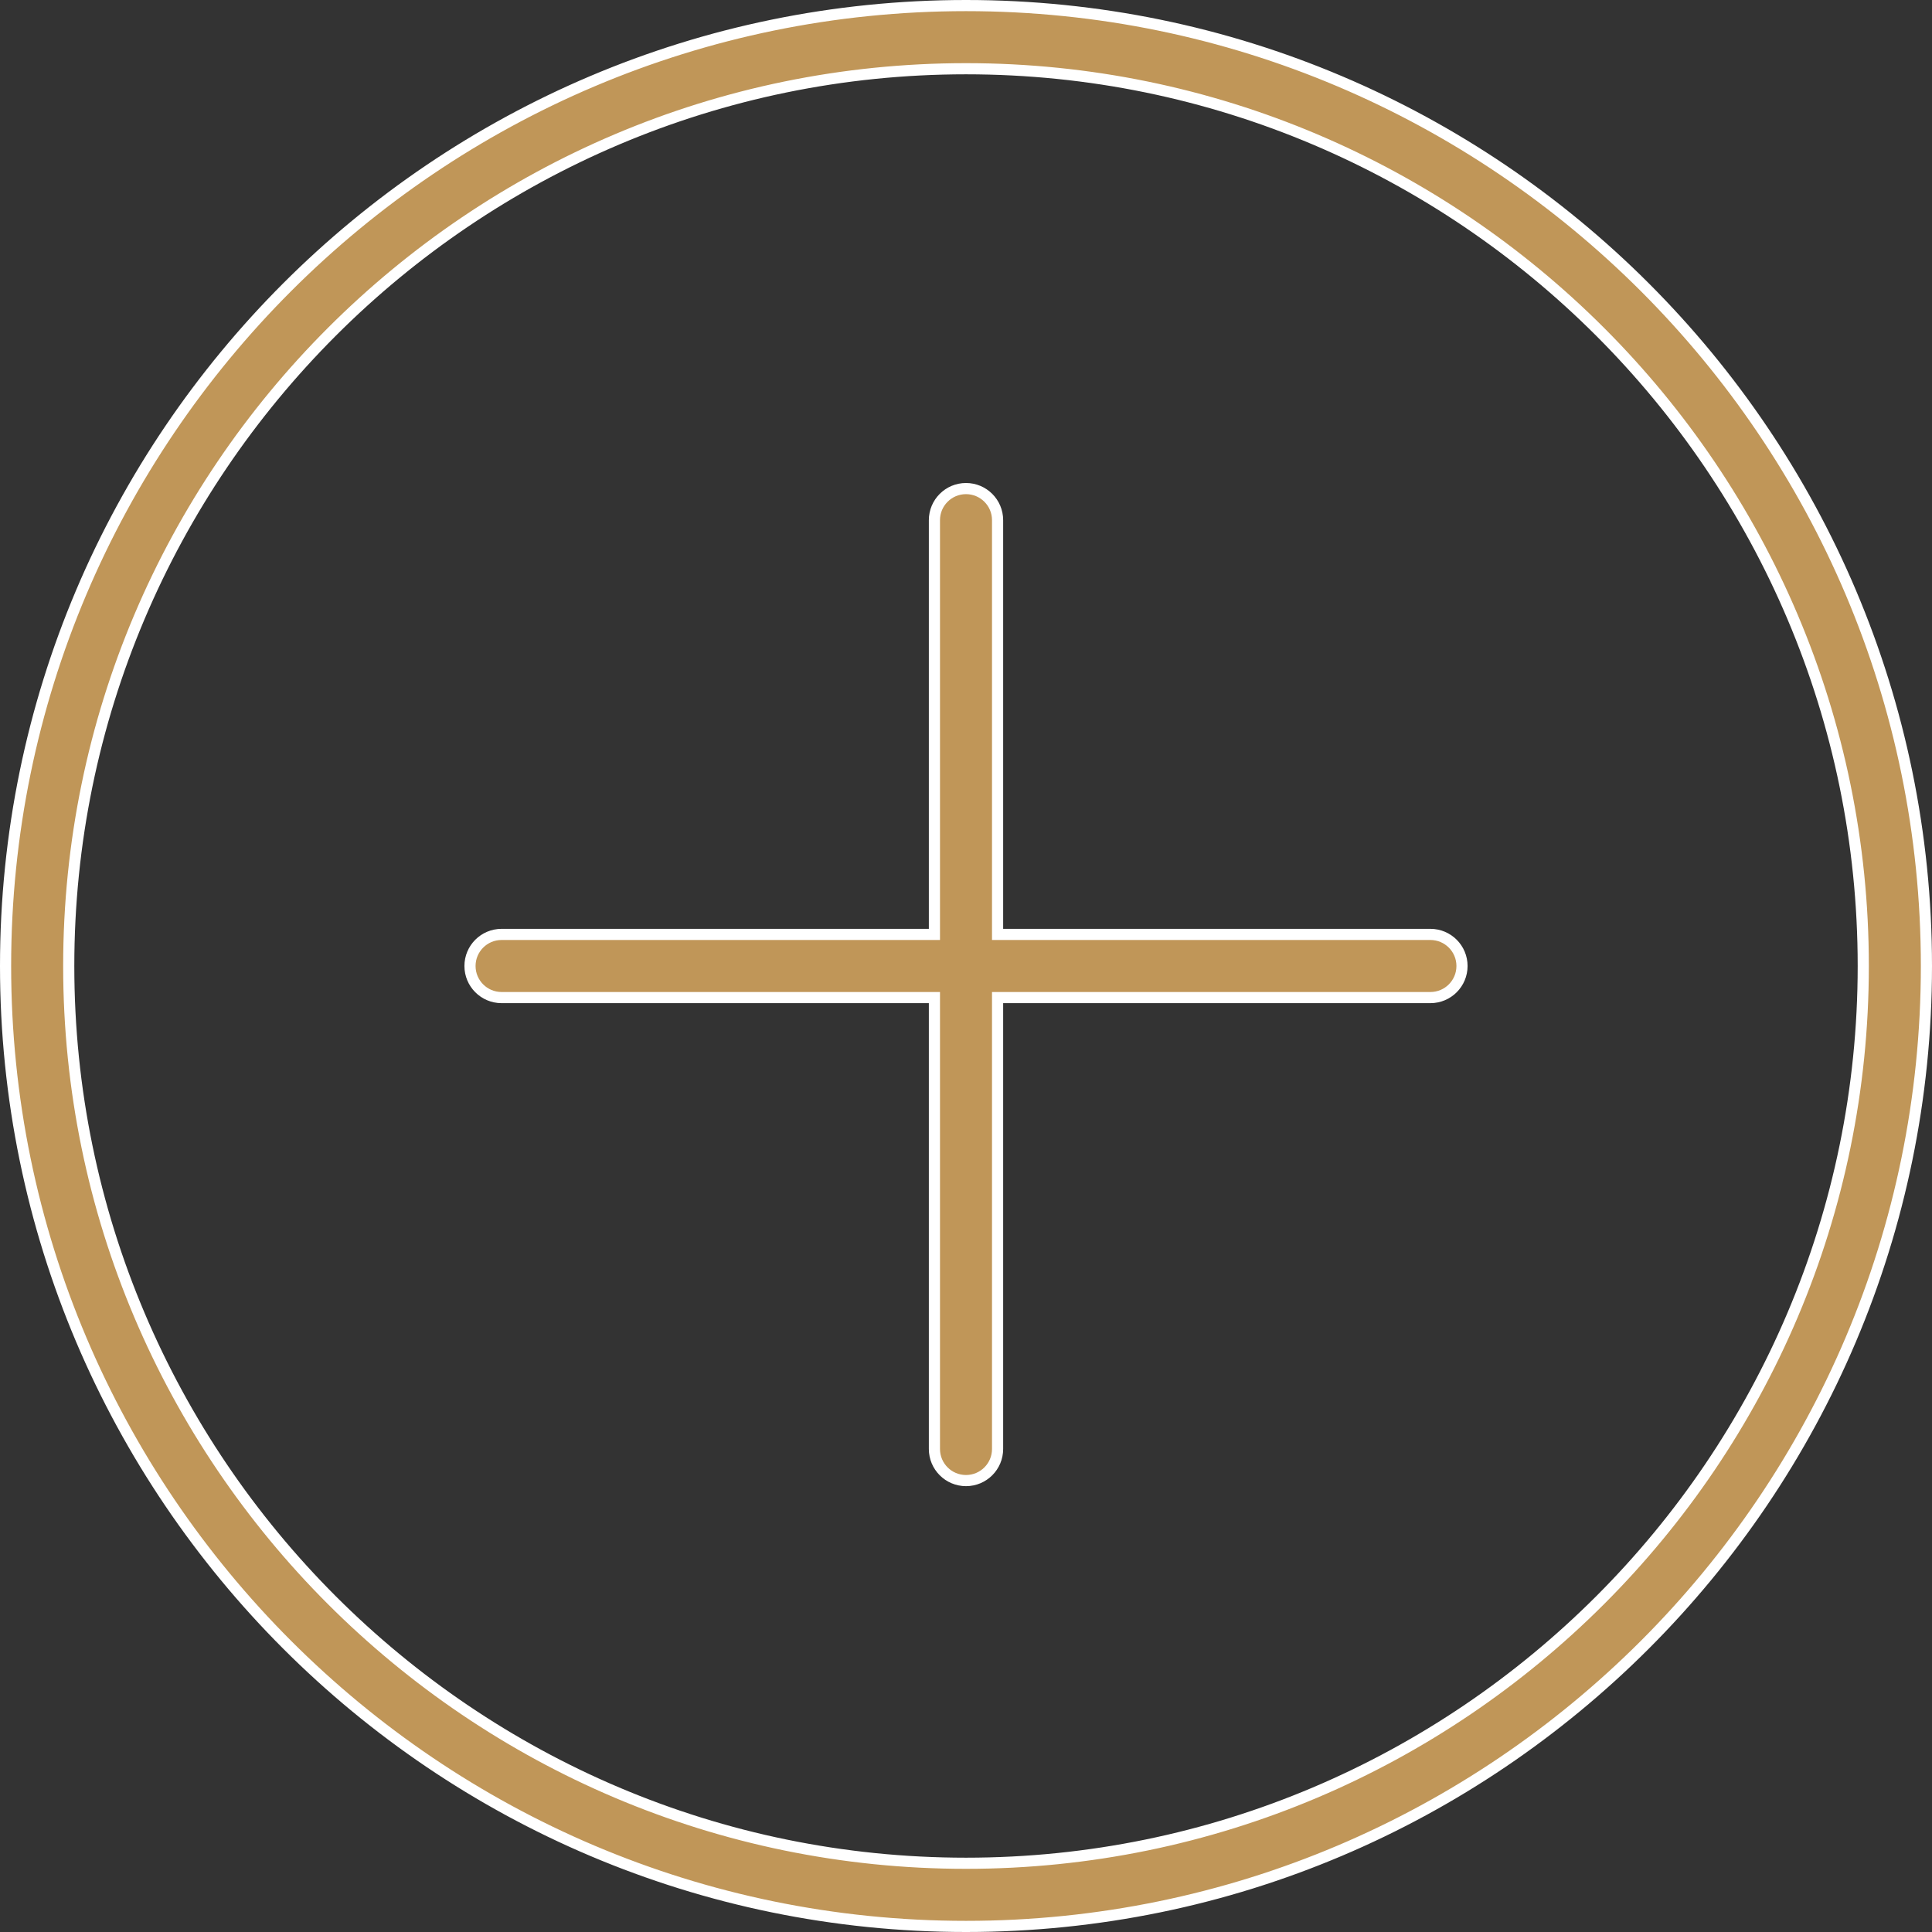
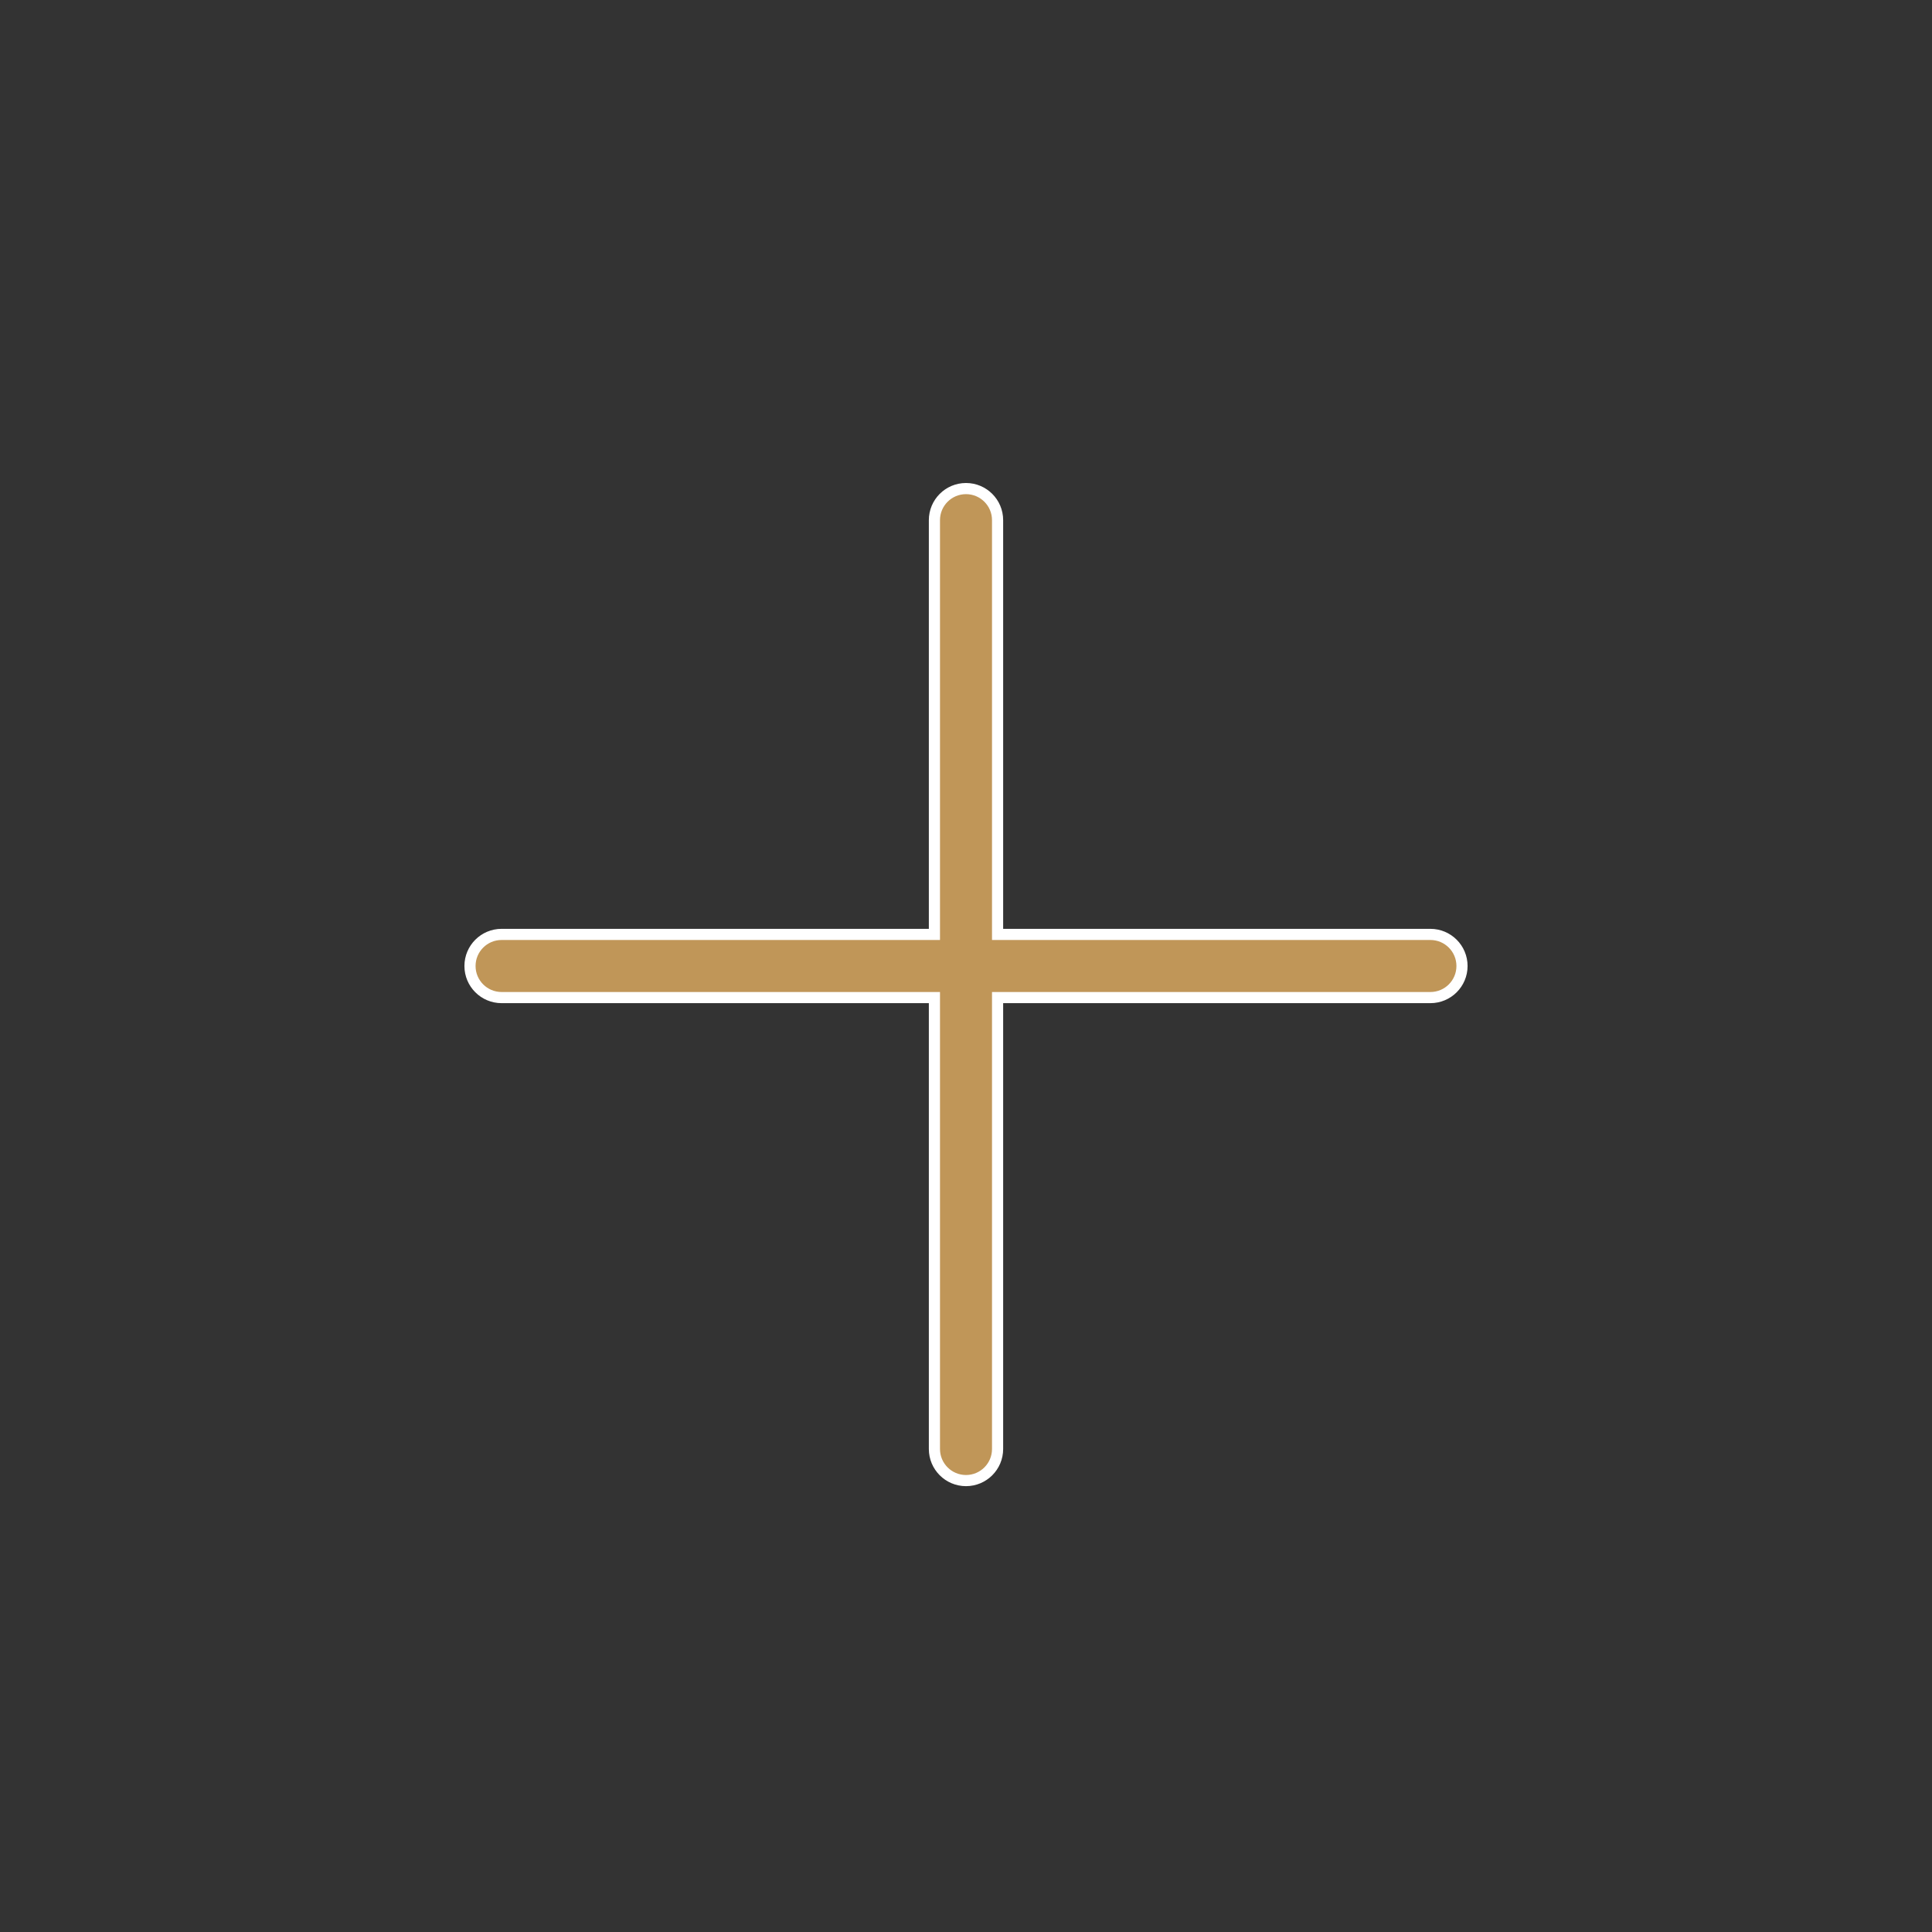
<svg xmlns="http://www.w3.org/2000/svg" width="52" height="52" viewBox="0 0 52 52" fill="none">
  <rect x="0" y="0" width="52" height="52" fill="#333333" stroke="none" />
-   <path d="M0.15 26C0.15 11.746 11.747 0.15 26 0.15C40.253 0.15 51.85 11.746 51.85 26C51.85 40.254 40.253 51.85 26 51.85C11.747 51.85 0.15 40.254 0.15 26ZM1.85 26C1.85 39.316 12.684 50.15 26 50.15C39.316 50.15 50.15 39.316 50.15 26C50.15 12.684 39.316 1.85 26 1.85C12.684 1.85 1.85 12.684 1.85 26Z" fill="#C09658" stroke="white" stroke-width="0.3" />
  <path d="M26.85 25V25.15H27H38.5C38.969 25.15 39.35 25.53 39.35 26C39.35 26.47 38.969 26.85 38.5 26.85H27H26.85V27V39C26.85 39.47 26.469 39.85 26 39.85C25.531 39.85 25.15 39.47 25.15 39V27V26.85H25H13.5C13.031 26.85 12.65 26.47 12.65 26C12.65 25.53 13.031 25.15 13.5 25.15H25H25.15V25V14C25.15 13.53 25.531 13.15 26 13.15C26.469 13.15 26.85 13.53 26.85 14V25Z" fill="#C09658" stroke="white" stroke-width="0.3" />
</svg>